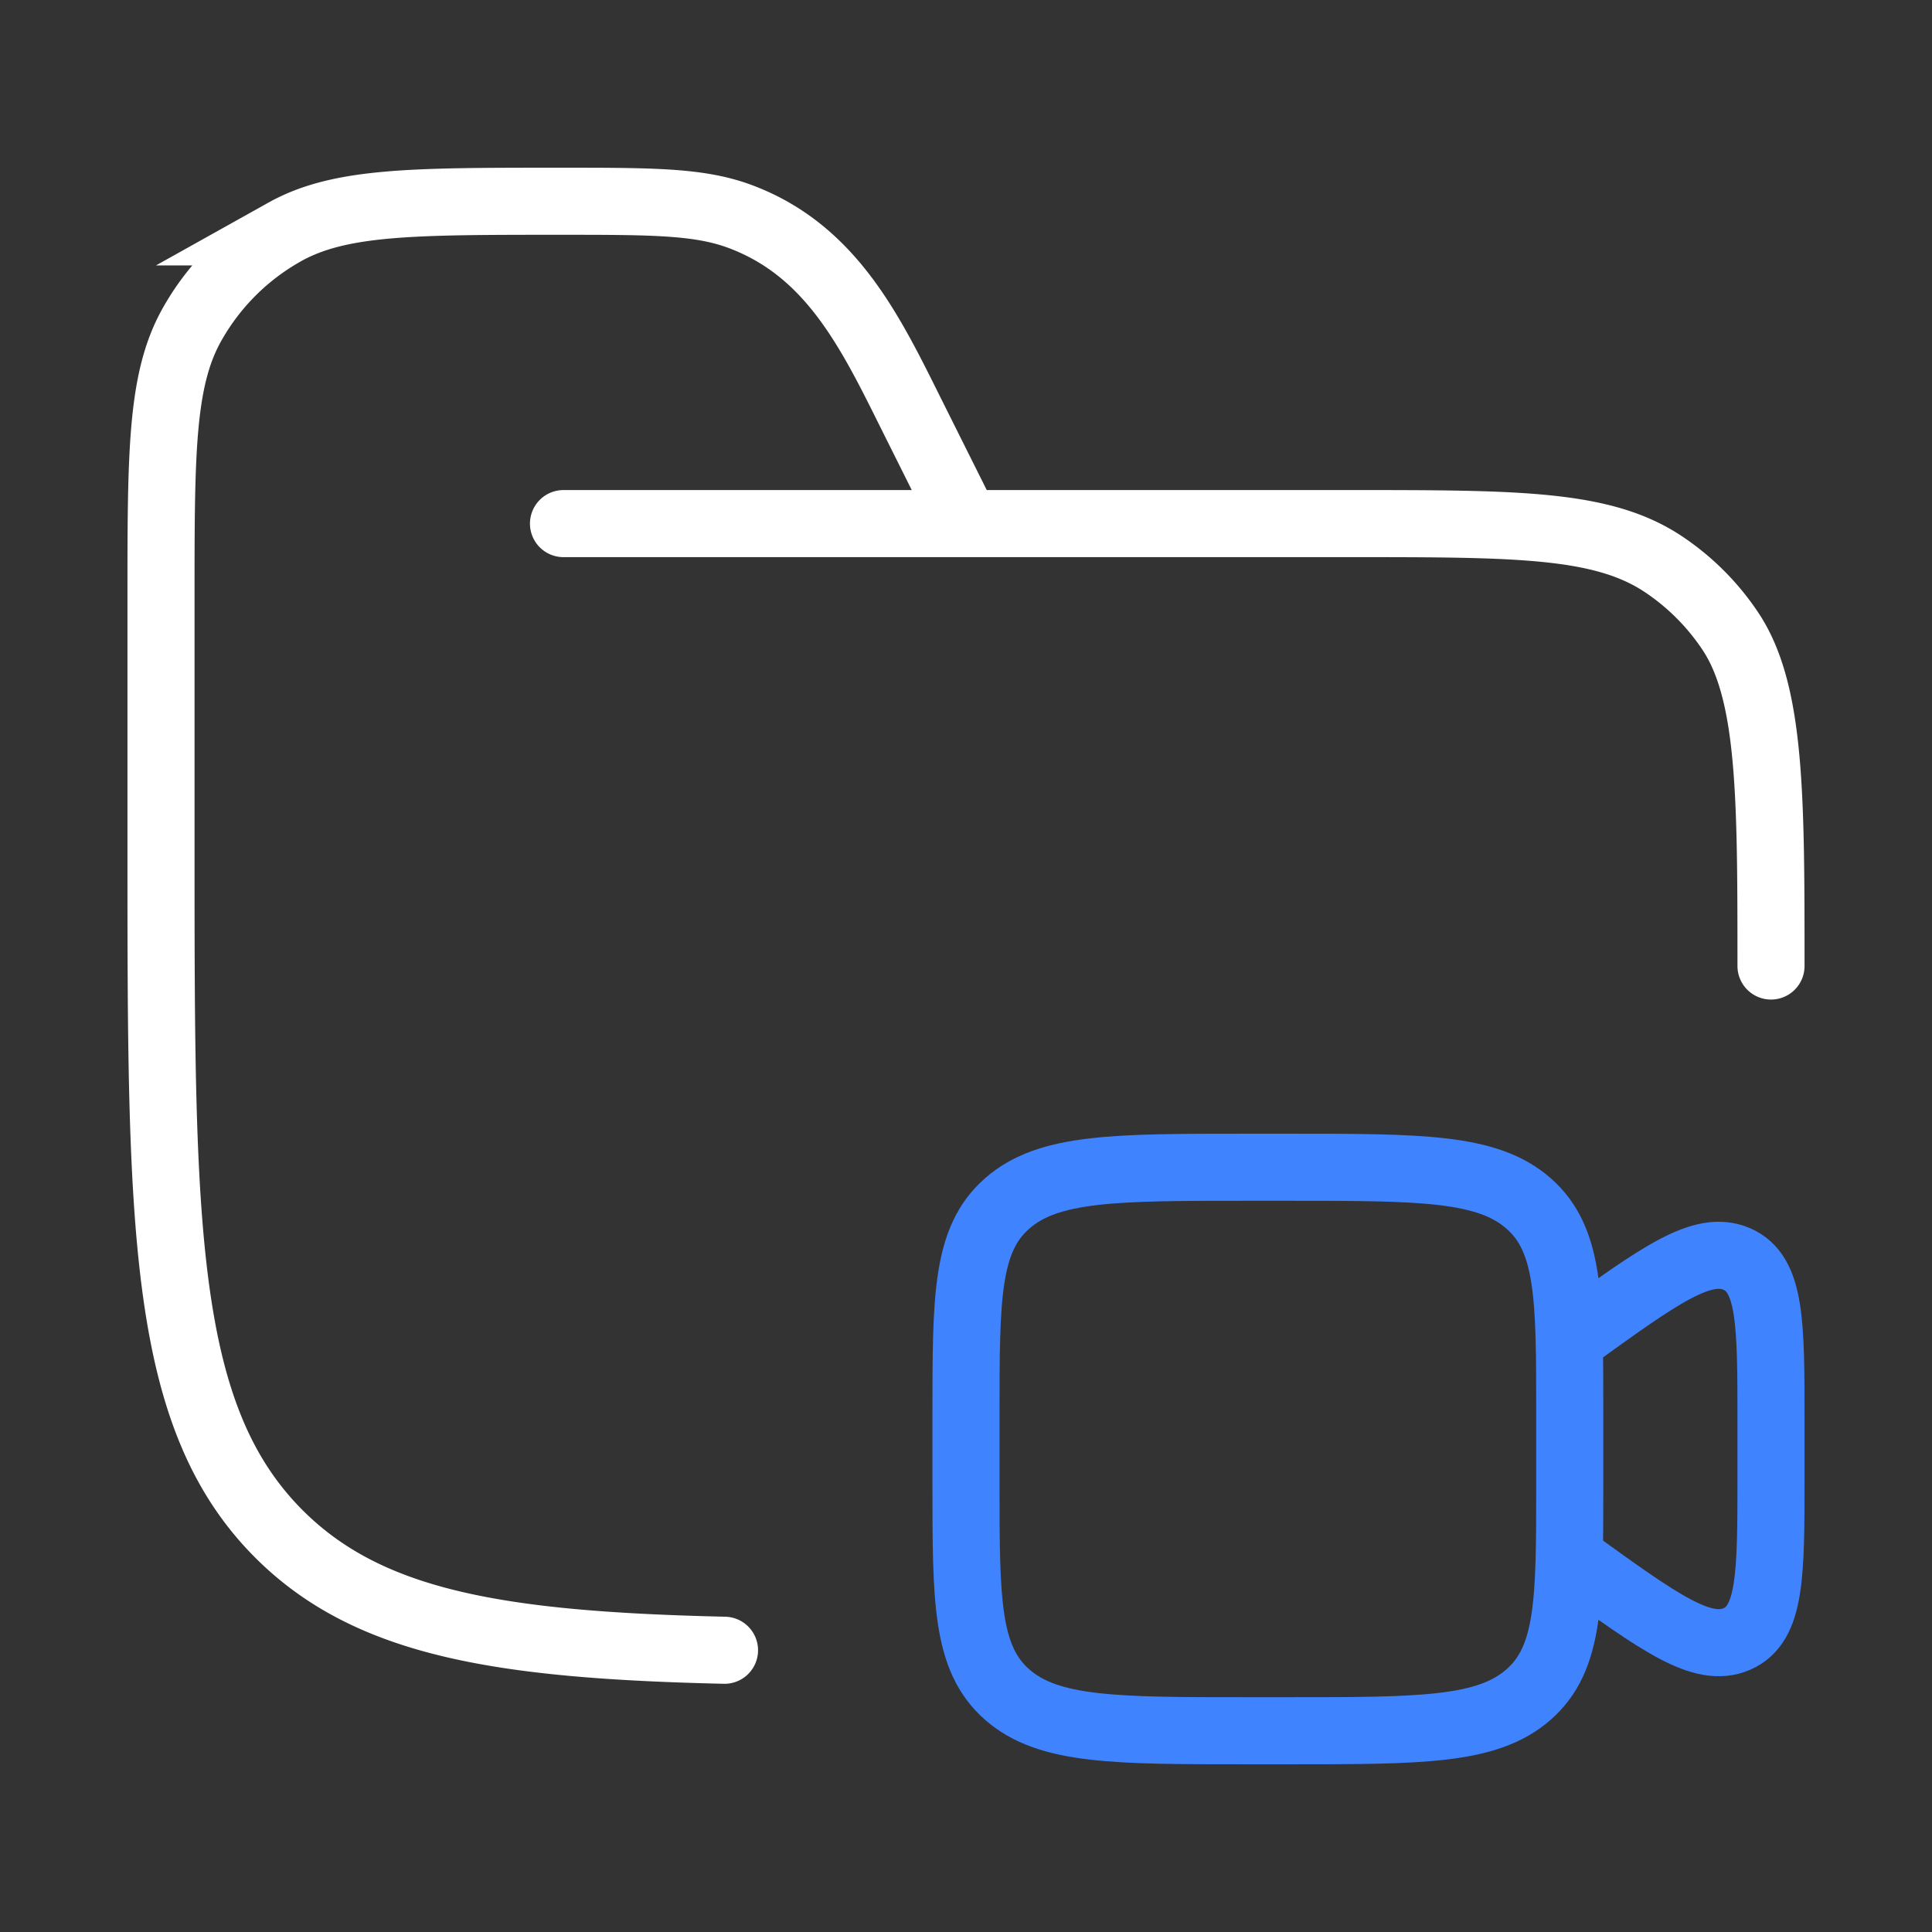
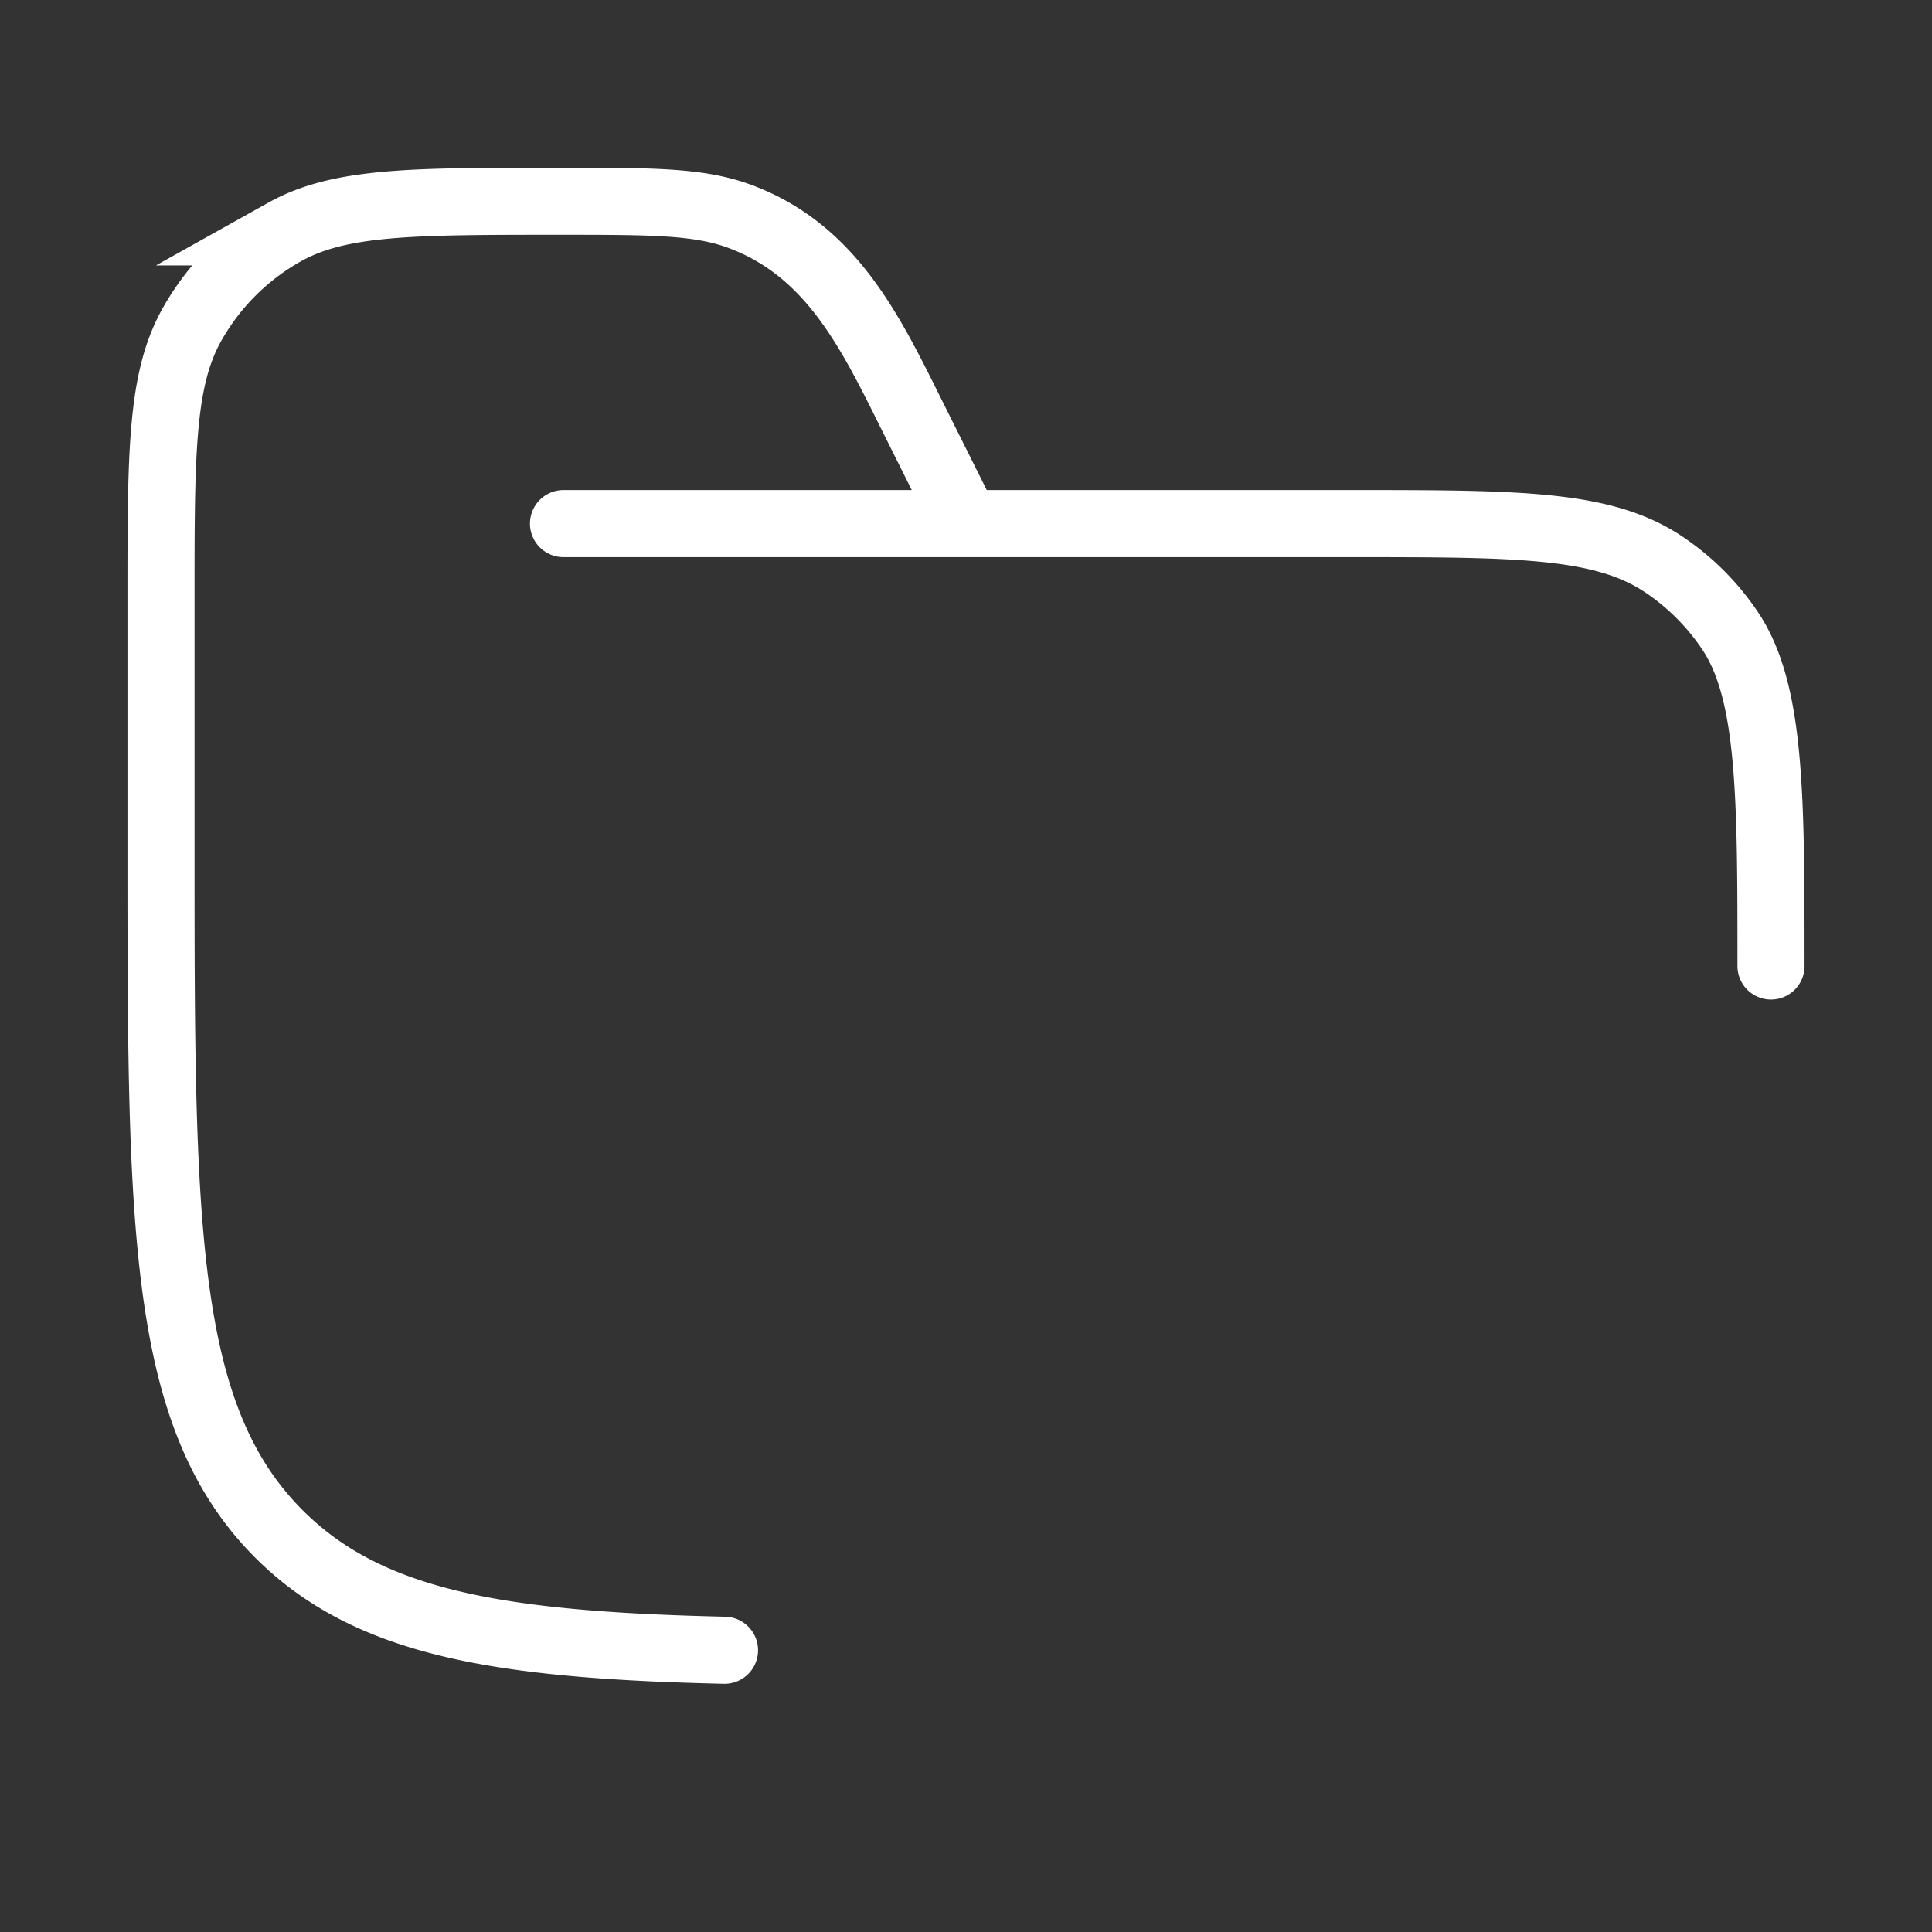
<svg xmlns="http://www.w3.org/2000/svg" width="72" height="72" fill="none">
  <rect width="100%" height="100%" fill="#333333" stroke="none" />
  <path stroke="#fff" stroke-linecap="round" stroke-width="2.5" d="M21 19.513h29.25c6.32 0 9.48 0 11.75 1.519a9.004 9.004 0 0 1 2.483 2.486C66 25.79 66 29.673 66 36M36 19.513l-1.9-3.805c-1.575-3.152-3.013-6.325-6.502-7.634C26.07 7.5 24.324 7.5 20.833 7.5c-5.45 0-8.174 0-10.219 1.142a9.005 9.005 0 0 0-3.473 3.477C6 14.166 6 16.894 6 22.35v9.178c0 14.158 0 21.237 4.393 25.635C13.735 60.508 18.626 61.308 27 61.5" />
-   <path stroke="#4083FF" stroke-linecap="round" stroke-width="2.5" d="m58.5 49.939.189-.136c3.173-2.292 4.76-3.437 6.036-2.884C66 47.472 66 49.306 66 52.974v2.052c0 3.668 0 5.502-1.275 6.055-1.276.553-2.862-.592-6.036-2.884l-.189-.136m-12 6.439H48c4.95 0 7.425 0 8.962-1.346 1.538-1.345 1.538-3.51 1.538-7.842v-2.624c0-4.332 0-6.497-1.538-7.843C55.425 43.5 52.95 43.5 48 43.5h-1.5c-4.95 0-7.425 0-8.962 1.346C36 46.19 36 48.355 36 52.688v2.624c0 4.332 0 6.497 1.538 7.843C39.075 64.5 41.55 64.5 46.5 64.5z" />
</svg>